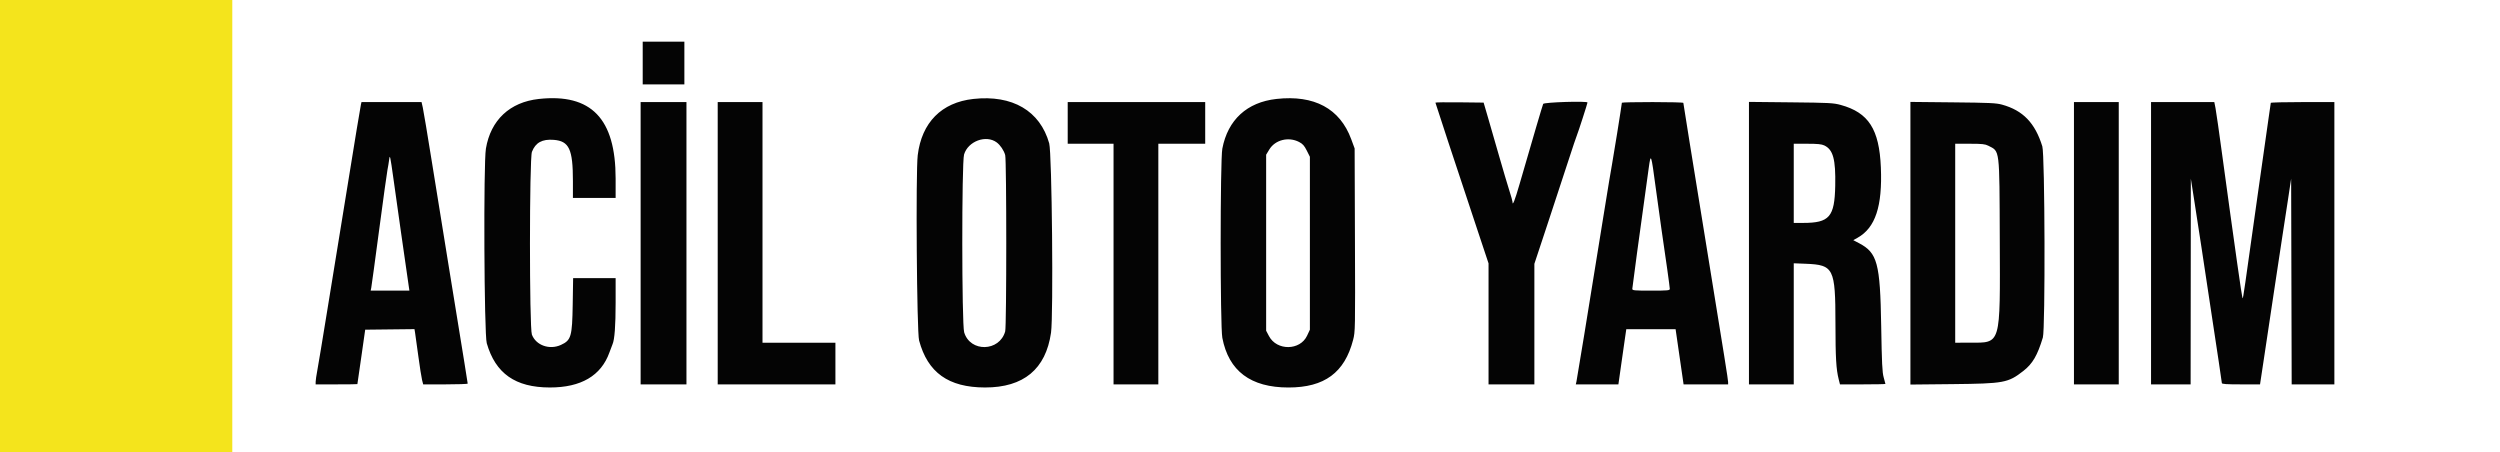
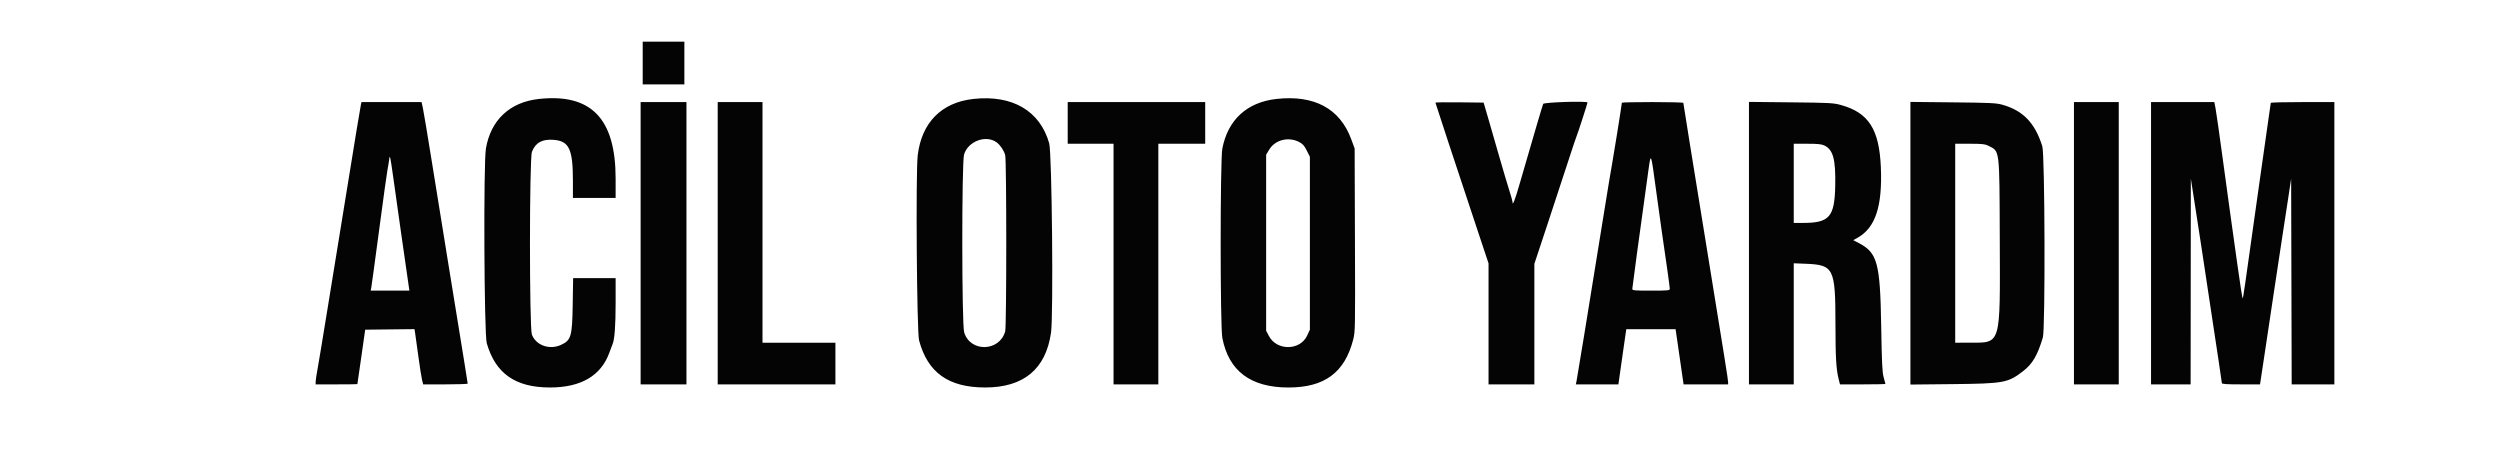
<svg xmlns="http://www.w3.org/2000/svg" id="svg" version="1.1" width="400" height="72.352" viewBox="0, 0, 400,72.352">
  <g id="svgg">
-     <path id="path0" d="M0.000 36.167 L 0.000 72.333 18.583 72.333 L 37.167 72.333 37.167 36.167 L 37.167 0.000 18.583 0.000 L 0.000 0.000 0.000 36.167 " stroke="none" fill="#f4e41c" fill-rule="evenodd" />
    <path id="path1" d="M102.833 10.083 L 102.833 13.500 106.167 13.500 L 109.500 13.500 109.500 10.083 L 109.500 6.667 106.167 6.667 L 102.833 6.667 102.833 10.083 M86.212 15.834 C 81.572 16.339,78.514 19.208,77.745 23.776 C 77.341 26.174,77.460 53.459,77.881 54.917 C 79.280 59.762,82.453 61.989,87.967 61.997 C 92.961 62.004,96.173 60.119,97.505 56.400 C 97.698 55.859,97.923 55.267,98.004 55.083 C 98.336 54.327,98.500 52.133,98.500 48.426 L 98.500 44.500 95.100 44.500 L 91.700 44.500 91.634 48.708 C 91.553 53.855,91.384 54.436,89.750 55.187 C 87.925 56.025,85.752 55.254,85.103 53.538 C 84.688 52.443,84.694 25.368,85.109 24.295 C 85.682 22.814,86.750 22.228,88.604 22.376 C 91.065 22.574,91.667 23.870,91.667 28.972 L 91.667 31.667 95.083 31.667 L 98.500 31.667 98.500 28.574 C 98.500 18.974,94.591 14.921,86.212 15.834 M155.734 15.831 C 150.644 16.392,147.473 19.600,146.836 24.833 C 146.504 27.563,146.690 53.118,147.053 54.470 C 148.432 59.618,151.754 61.989,157.598 61.997 C 163.781 62.005,167.326 59.064,168.164 53.231 C 168.561 50.465,168.311 24.492,167.872 22.934 C 166.406 17.731,161.982 15.142,155.734 15.831 M204.234 15.831 C 199.524 16.352,196.455 19.168,195.573 23.779 C 195.219 25.624,195.219 52.209,195.573 54.054 C 196.587 59.359,200.104 62.000,206.151 62.000 C 211.912 62.000,215.138 59.626,216.496 54.387 C 216.838 53.069,216.843 52.793,216.792 38.398 L 216.741 23.750 216.194 22.268 C 214.384 17.366,210.287 15.160,204.234 15.831 M57.751 16.708 C 57.703 16.915,57.400 18.696,57.078 20.667 C 54.745 34.978,53.652 41.695,52.416 49.333 C 51.636 54.146,50.891 58.646,50.758 59.333 C 50.626 60.021,50.514 60.790,50.509 61.042 L 50.500 61.500 53.833 61.500 C 55.667 61.500,57.173 61.481,57.181 61.458 C 57.188 61.435,57.473 59.467,57.813 57.083 L 58.431 52.750 62.374 52.705 L 66.317 52.661 66.407 53.205 C 66.457 53.505,66.689 55.175,66.923 56.917 C 67.157 58.658,67.430 60.402,67.529 60.792 L 67.710 61.500 71.272 61.500 C 73.231 61.500,74.833 61.444,74.832 61.375 C 74.831 61.250,74.393 58.541,71.767 42.417 C 70.991 37.650,69.792 30.225,69.102 25.917 C 68.412 21.608,67.758 17.690,67.647 17.208 L 67.447 16.333 62.643 16.333 L 57.840 16.333 57.751 16.708 M102.500 38.917 L 102.500 61.500 106.167 61.500 L 109.833 61.500 109.833 38.917 L 109.833 16.333 106.167 16.333 L 102.500 16.333 102.500 38.917 M114.833 38.917 L 114.833 61.500 124.250 61.500 L 133.667 61.500 133.667 58.167 L 133.667 54.833 127.833 54.833 L 122.000 54.833 122.000 35.583 L 122.000 16.333 118.417 16.333 L 114.833 16.333 114.833 38.917 M170.833 19.667 L 170.833 23.000 174.500 23.000 L 178.167 23.000 178.167 42.250 L 178.167 61.500 181.750 61.500 L 185.333 61.500 185.333 42.250 L 185.333 23.000 189.083 23.000 L 192.833 23.000 192.833 19.667 L 192.833 16.333 181.833 16.333 L 170.833 16.333 170.833 19.667 M229.667 16.423 C 229.667 16.514,232.890 26.282,236.521 37.195 L 238.167 42.140 238.167 51.820 L 238.167 61.500 241.833 61.500 L 245.500 61.500 245.500 51.855 L 245.500 42.211 247.591 35.897 C 248.740 32.424,250.241 27.858,250.925 25.750 C 251.609 23.642,252.239 21.767,252.326 21.583 C 252.474 21.271,254.000 16.547,254.000 16.401 C 254.000 16.136,247.026 16.356,246.909 16.625 C 246.792 16.893,245.309 21.930,243.130 29.458 C 242.365 32.104,241.994 33.036,242.002 32.292 C 242.004 32.177,241.776 31.371,241.496 30.500 C 241.216 29.629,240.471 27.117,239.841 24.917 C 239.211 22.717,238.399 19.904,238.038 18.667 L 237.380 16.417 233.523 16.372 C 231.402 16.347,229.667 16.370,229.667 16.423 M259.500 16.436 C 259.500 16.654,257.988 26.097,257.916 26.333 C 257.873 26.471,257.235 30.333,256.496 34.917 C 254.036 50.189,252.341 60.578,252.234 61.042 L 252.128 61.500 255.536 61.500 L 258.944 61.500 259.398 58.292 C 259.648 56.527,259.932 54.540,260.030 53.875 L 260.207 52.667 264.151 52.667 L 268.095 52.667 268.559 55.875 C 268.814 57.640,269.102 59.627,269.198 60.292 L 269.372 61.500 272.936 61.500 L 276.500 61.500 276.498 61.125 C 276.496 60.759,275.937 57.252,273.077 39.667 C 270.774 25.512,269.336 16.591,269.334 16.458 C 269.334 16.390,267.121 16.333,264.417 16.333 C 261.712 16.333,259.500 16.379,259.500 16.436 M279.833 38.902 L 279.833 61.500 283.417 61.500 L 287.000 61.500 287.000 51.813 L 287.000 42.126 288.958 42.204 C 293.384 42.381,293.664 42.943,293.672 51.661 C 293.677 57.255,293.782 59.070,294.196 60.708 L 294.396 61.500 298.032 61.500 C 300.031 61.500,301.667 61.466,301.667 61.425 C 301.667 61.383,301.542 60.915,301.390 60.383 C 301.160 59.583,301.092 58.155,300.990 52.083 C 300.824 42.091,300.380 40.446,297.438 38.905 L 296.527 38.428 297.222 38.036 C 300.063 36.434,301.197 33.002,300.938 26.787 C 300.683 20.677,298.977 18.018,294.526 16.794 C 293.351 16.471,292.720 16.438,286.542 16.374 L 279.833 16.304 279.833 38.902 M305.667 38.918 L 305.667 61.529 312.375 61.460 C 320.661 61.374,321.287 61.258,323.736 59.351 C 325.215 58.199,325.990 56.870,326.857 54.000 C 327.260 52.664,327.183 24.738,326.772 23.417 C 325.606 19.666,323.682 17.673,320.333 16.744 C 319.394 16.484,318.349 16.435,312.458 16.376 L 305.667 16.307 305.667 38.918 M331.833 38.917 L 331.833 61.500 335.417 61.500 L 339.000 61.500 339.000 38.917 L 339.000 16.333 335.417 16.333 L 331.833 16.333 331.833 38.917 M344.167 38.917 L 344.167 61.500 347.333 61.500 L 350.500 61.500 350.517 45.042 L 350.534 28.583 351.081 32.083 C 351.777 36.528,352.595 41.897,353.671 49.083 C 354.138 52.200,354.739 56.175,355.007 57.917 C 355.275 59.658,355.495 61.177,355.497 61.292 C 355.499 61.451,356.223 61.500,358.552 61.500 L 361.605 61.500 362.216 57.458 C 362.552 55.235,363.276 50.417,363.824 46.750 C 364.372 43.083,364.973 39.108,365.161 37.917 C 365.349 36.725,365.745 34.137,366.043 32.167 L 366.583 28.583 366.626 45.042 L 366.668 61.500 370.084 61.500 L 373.500 61.500 373.500 38.917 L 373.500 16.333 368.417 16.333 C 365.621 16.333,363.331 16.390,363.327 16.458 C 363.324 16.527,363.174 17.558,362.995 18.750 C 362.816 19.942,362.059 25.267,361.314 30.583 C 359.055 46.709,358.920 47.638,358.828 47.729 C 358.779 47.778,358.384 45.252,357.951 42.117 C 357.519 38.982,357.013 35.367,356.827 34.083 C 356.642 32.800,356.081 28.712,355.582 25.000 C 355.082 21.287,354.586 17.819,354.480 17.292 L 354.288 16.333 349.227 16.333 L 344.167 16.333 344.167 38.917 M159.469 22.783 C 160.055 23.217,160.622 24.062,160.831 24.814 C 161.059 25.635,161.059 52.198,160.831 53.020 C 159.923 56.289,155.224 56.396,154.266 53.169 C 153.877 51.860,153.862 26.024,154.250 24.720 C 154.881 22.593,157.768 21.522,159.469 22.783 M207.849 22.714 C 208.434 23.017,208.685 23.296,209.083 24.089 L 209.583 25.083 209.583 38.917 L 209.583 52.750 209.131 53.715 C 208.009 56.109,204.286 56.145,203.036 53.774 L 202.583 52.917 202.583 38.833 L 202.583 24.750 203.089 23.917 C 204.024 22.376,206.156 21.837,207.849 22.714 M291.886 23.269 C 293.305 23.946,293.722 25.486,293.637 29.727 C 293.537 34.708,292.707 35.667,288.492 35.667 L 287.000 35.667 287.000 29.333 L 287.000 23.000 289.161 23.000 C 290.806 23.000,291.457 23.064,291.886 23.269 M318.132 23.316 C 319.993 24.266,319.909 23.578,319.964 38.305 C 320.028 55.454,320.214 54.822,315.125 54.830 L 312.833 54.833 312.833 38.917 L 312.833 23.000 315.173 23.000 C 317.141 23.000,317.612 23.050,318.132 23.316 M64.171 37.250 C 64.783 41.556,65.119 43.894,65.412 45.875 L 65.504 46.500 62.405 46.500 L 59.307 46.500 59.401 46.042 C 59.453 45.790,60.023 41.608,60.668 36.750 C 61.313 31.892,61.910 27.579,61.996 27.167 C 62.081 26.754,62.205 26.004,62.270 25.500 C 62.379 24.664,62.437 24.927,62.937 28.500 C 63.238 30.654,63.793 34.592,64.171 37.250 M264.910 30.000 C 265.234 32.429,265.650 35.429,265.833 36.667 C 266.504 41.181,267.167 45.924,267.167 46.208 C 267.167 46.475,266.913 46.500,264.167 46.500 C 261.420 46.500,261.167 46.475,261.169 46.208 C 261.170 45.970,262.317 37.533,263.801 26.850 C 264.137 24.426,264.182 24.554,264.910 30.000 " stroke="none" fill="#040404" fill-rule="evenodd" />
    <path id="path2" d="" stroke="none" fill="#bce810" fill-rule="evenodd" />
-     <path id="path3" d="" stroke="none" fill="#407810" fill-rule="evenodd" />
-     <path id="path4" d="" stroke="none" fill="#440410" fill-rule="evenodd" />
  </g>
</svg>